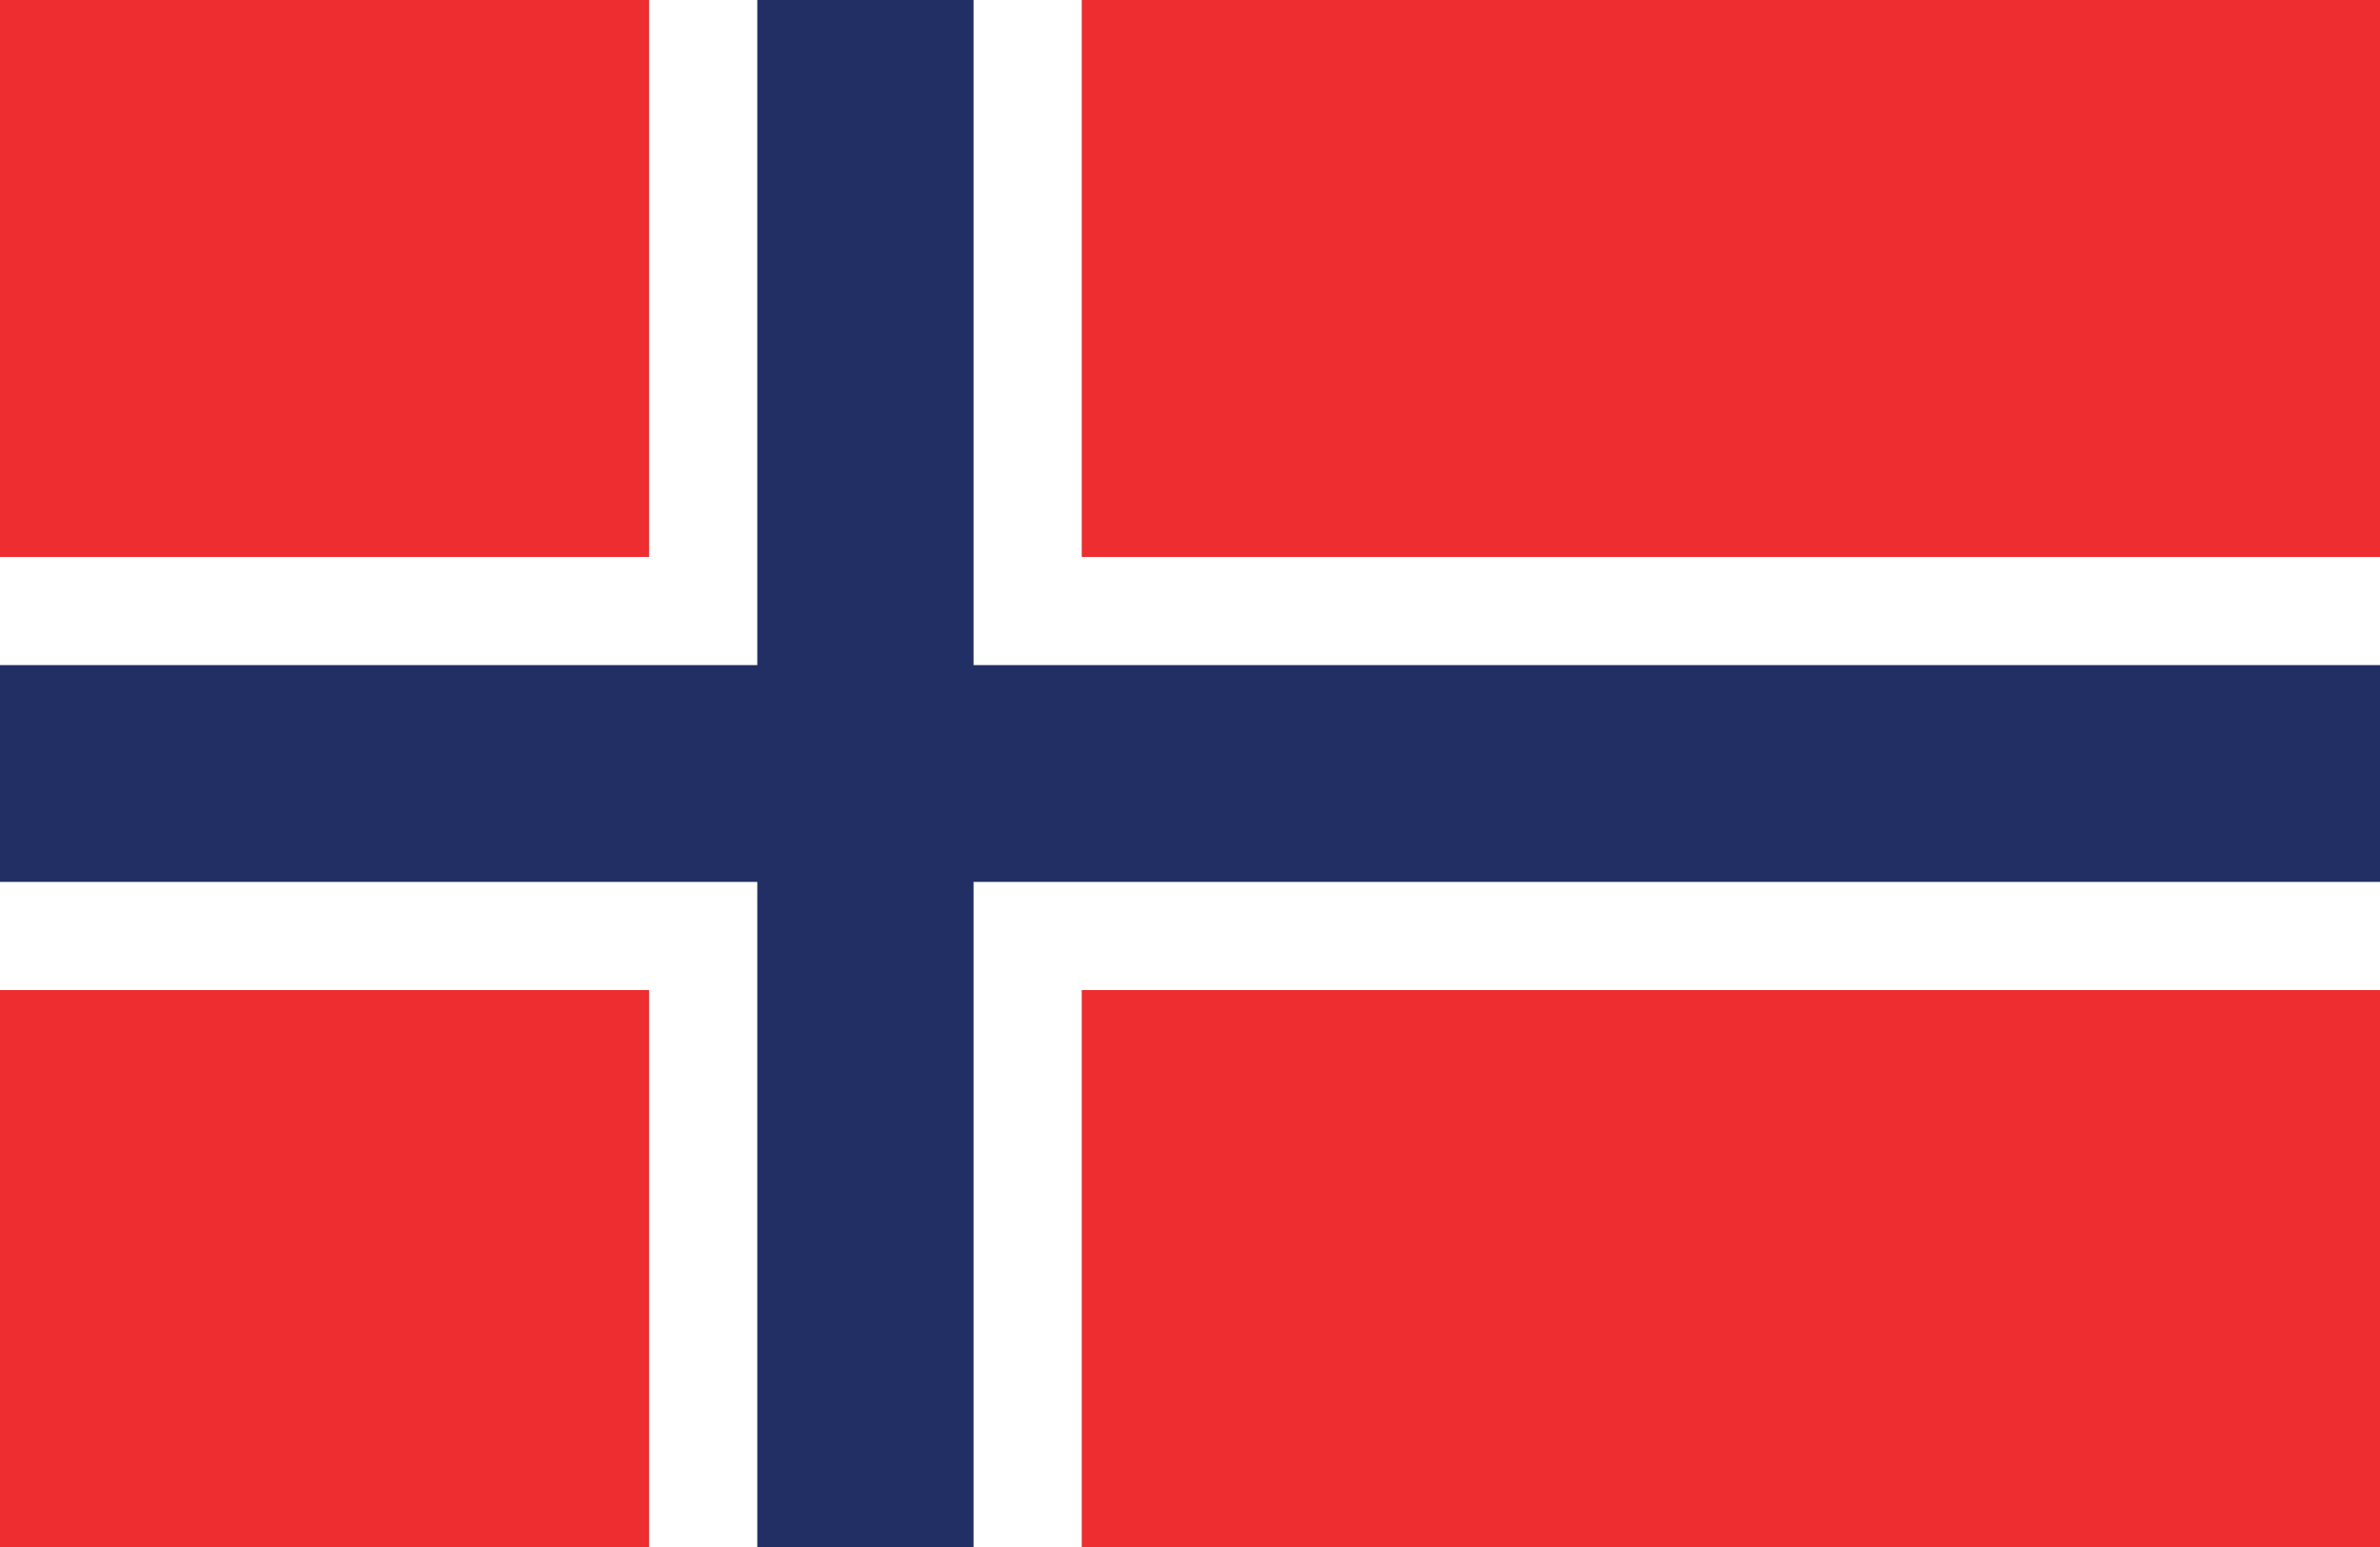
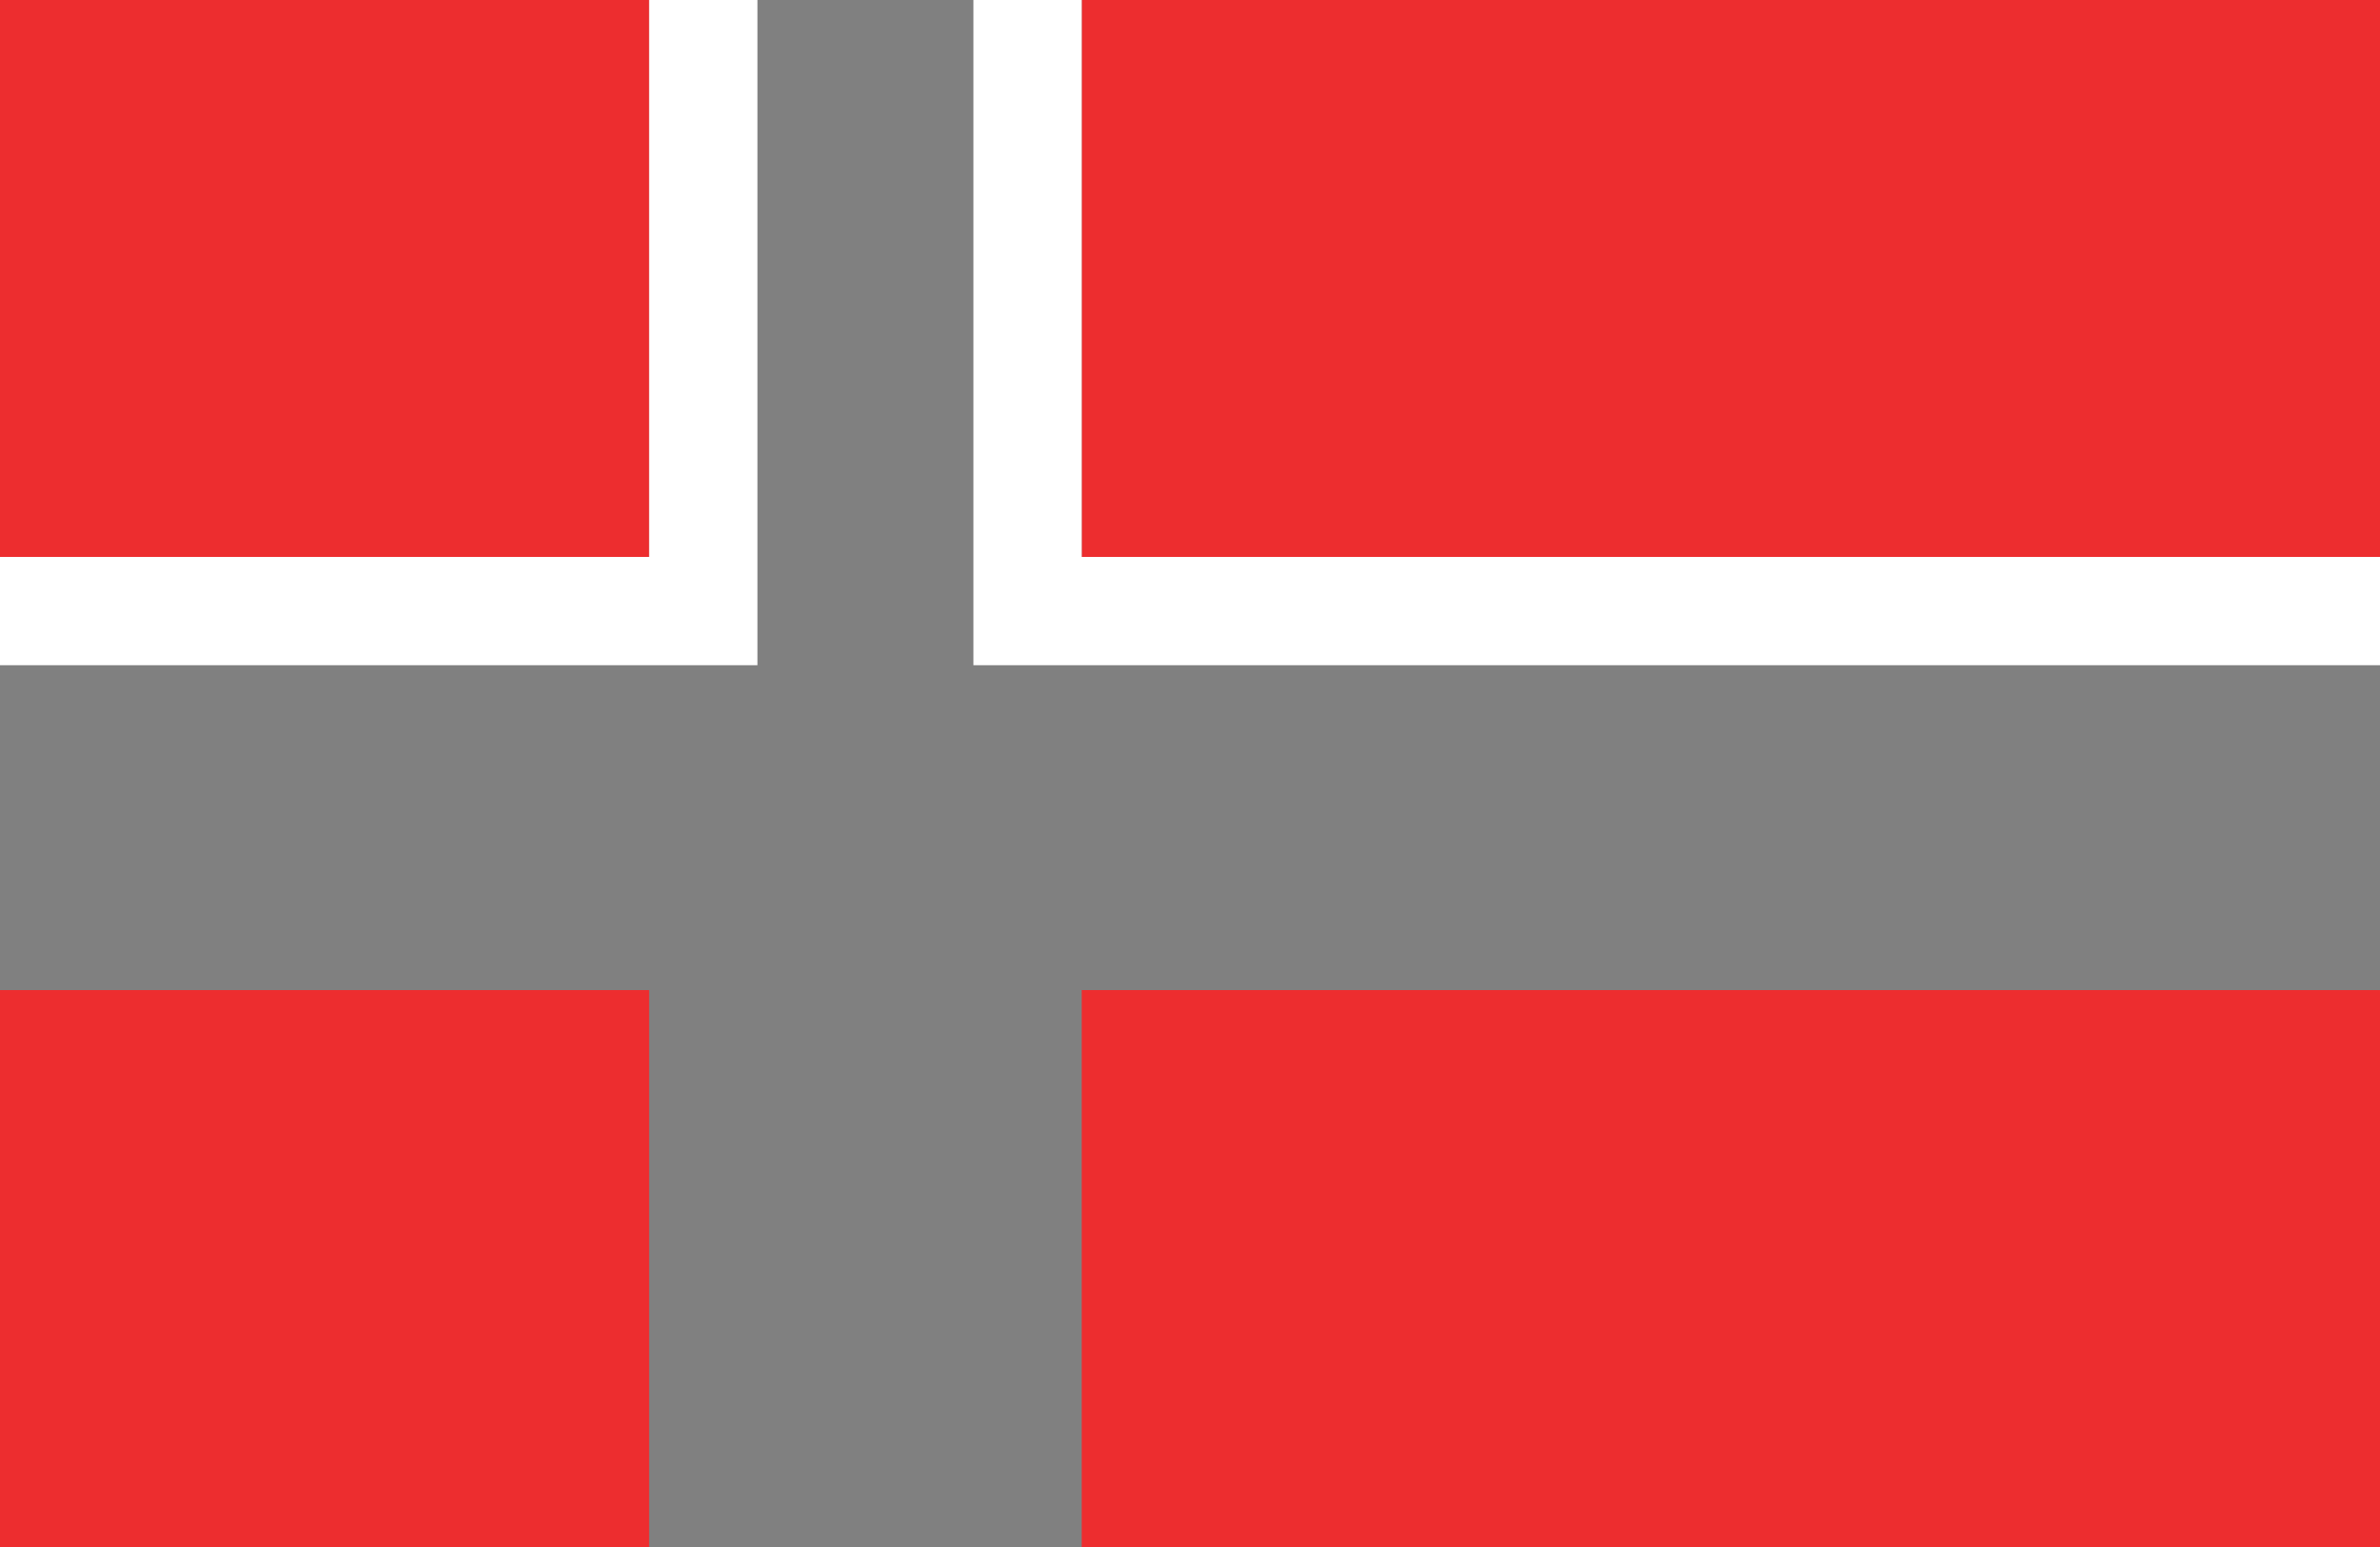
<svg xmlns="http://www.w3.org/2000/svg" viewBox="0 0 40 26">
  <rect x="0" y="0" width="40" height="26" fill="#808080" stroke="none" />
  <title>Flags-Europe</title>
  <g style="isolation:isolate">
    <g id="Layer_1" data-name="Layer 1">
      <g id="Norway">
        <g style="mix-blend-mode:multiply">
          <rect x="18.18" y="-0.33" width="21.82" height="9.7" style="fill:#ed2d2f" />
          <rect y="16.64" width="10.91" height="9.7" style="fill:#ed2d2f" />
          <rect x="18.18" y="16.64" width="21.82" height="9.7" style="fill:#ed2d2f" />
          <rect y="-0.33" width="10.91" height="9.7" style="fill:#ed2d2f" />
-           <polygon points="0 14.82 0 16.64 10.91 16.64 10.91 26.33 12.73 26.33 12.73 14.82 0 14.82" style="fill:#fff" />
          <polygon points="18.18 -0.33 16.36 -0.33 16.36 11.18 40 11.18 40 9.36 18.18 9.36 18.18 -0.33" style="fill:#fff" />
          <polygon points="12.73 -0.33 10.91 -0.33 10.91 9.36 0 9.36 0 11.18 12.73 11.18 12.73 -0.33" style="fill:#fff" />
-           <polygon points="16.36 26.33 18.18 26.33 18.18 16.64 40 16.64 40 14.82 16.36 14.82 16.36 26.33" style="fill:#fff" />
-           <polygon points="16.36 -0.33 12.73 -0.33 12.73 11.18 0 11.18 0 14.82 12.73 14.82 12.73 26.33 16.36 26.33 16.36 14.82 40 14.82 40 11.18 16.36 11.18 16.36 -0.33" style="fill:#212f64" />
        </g>
      </g>
    </g>
  </g>
</svg>